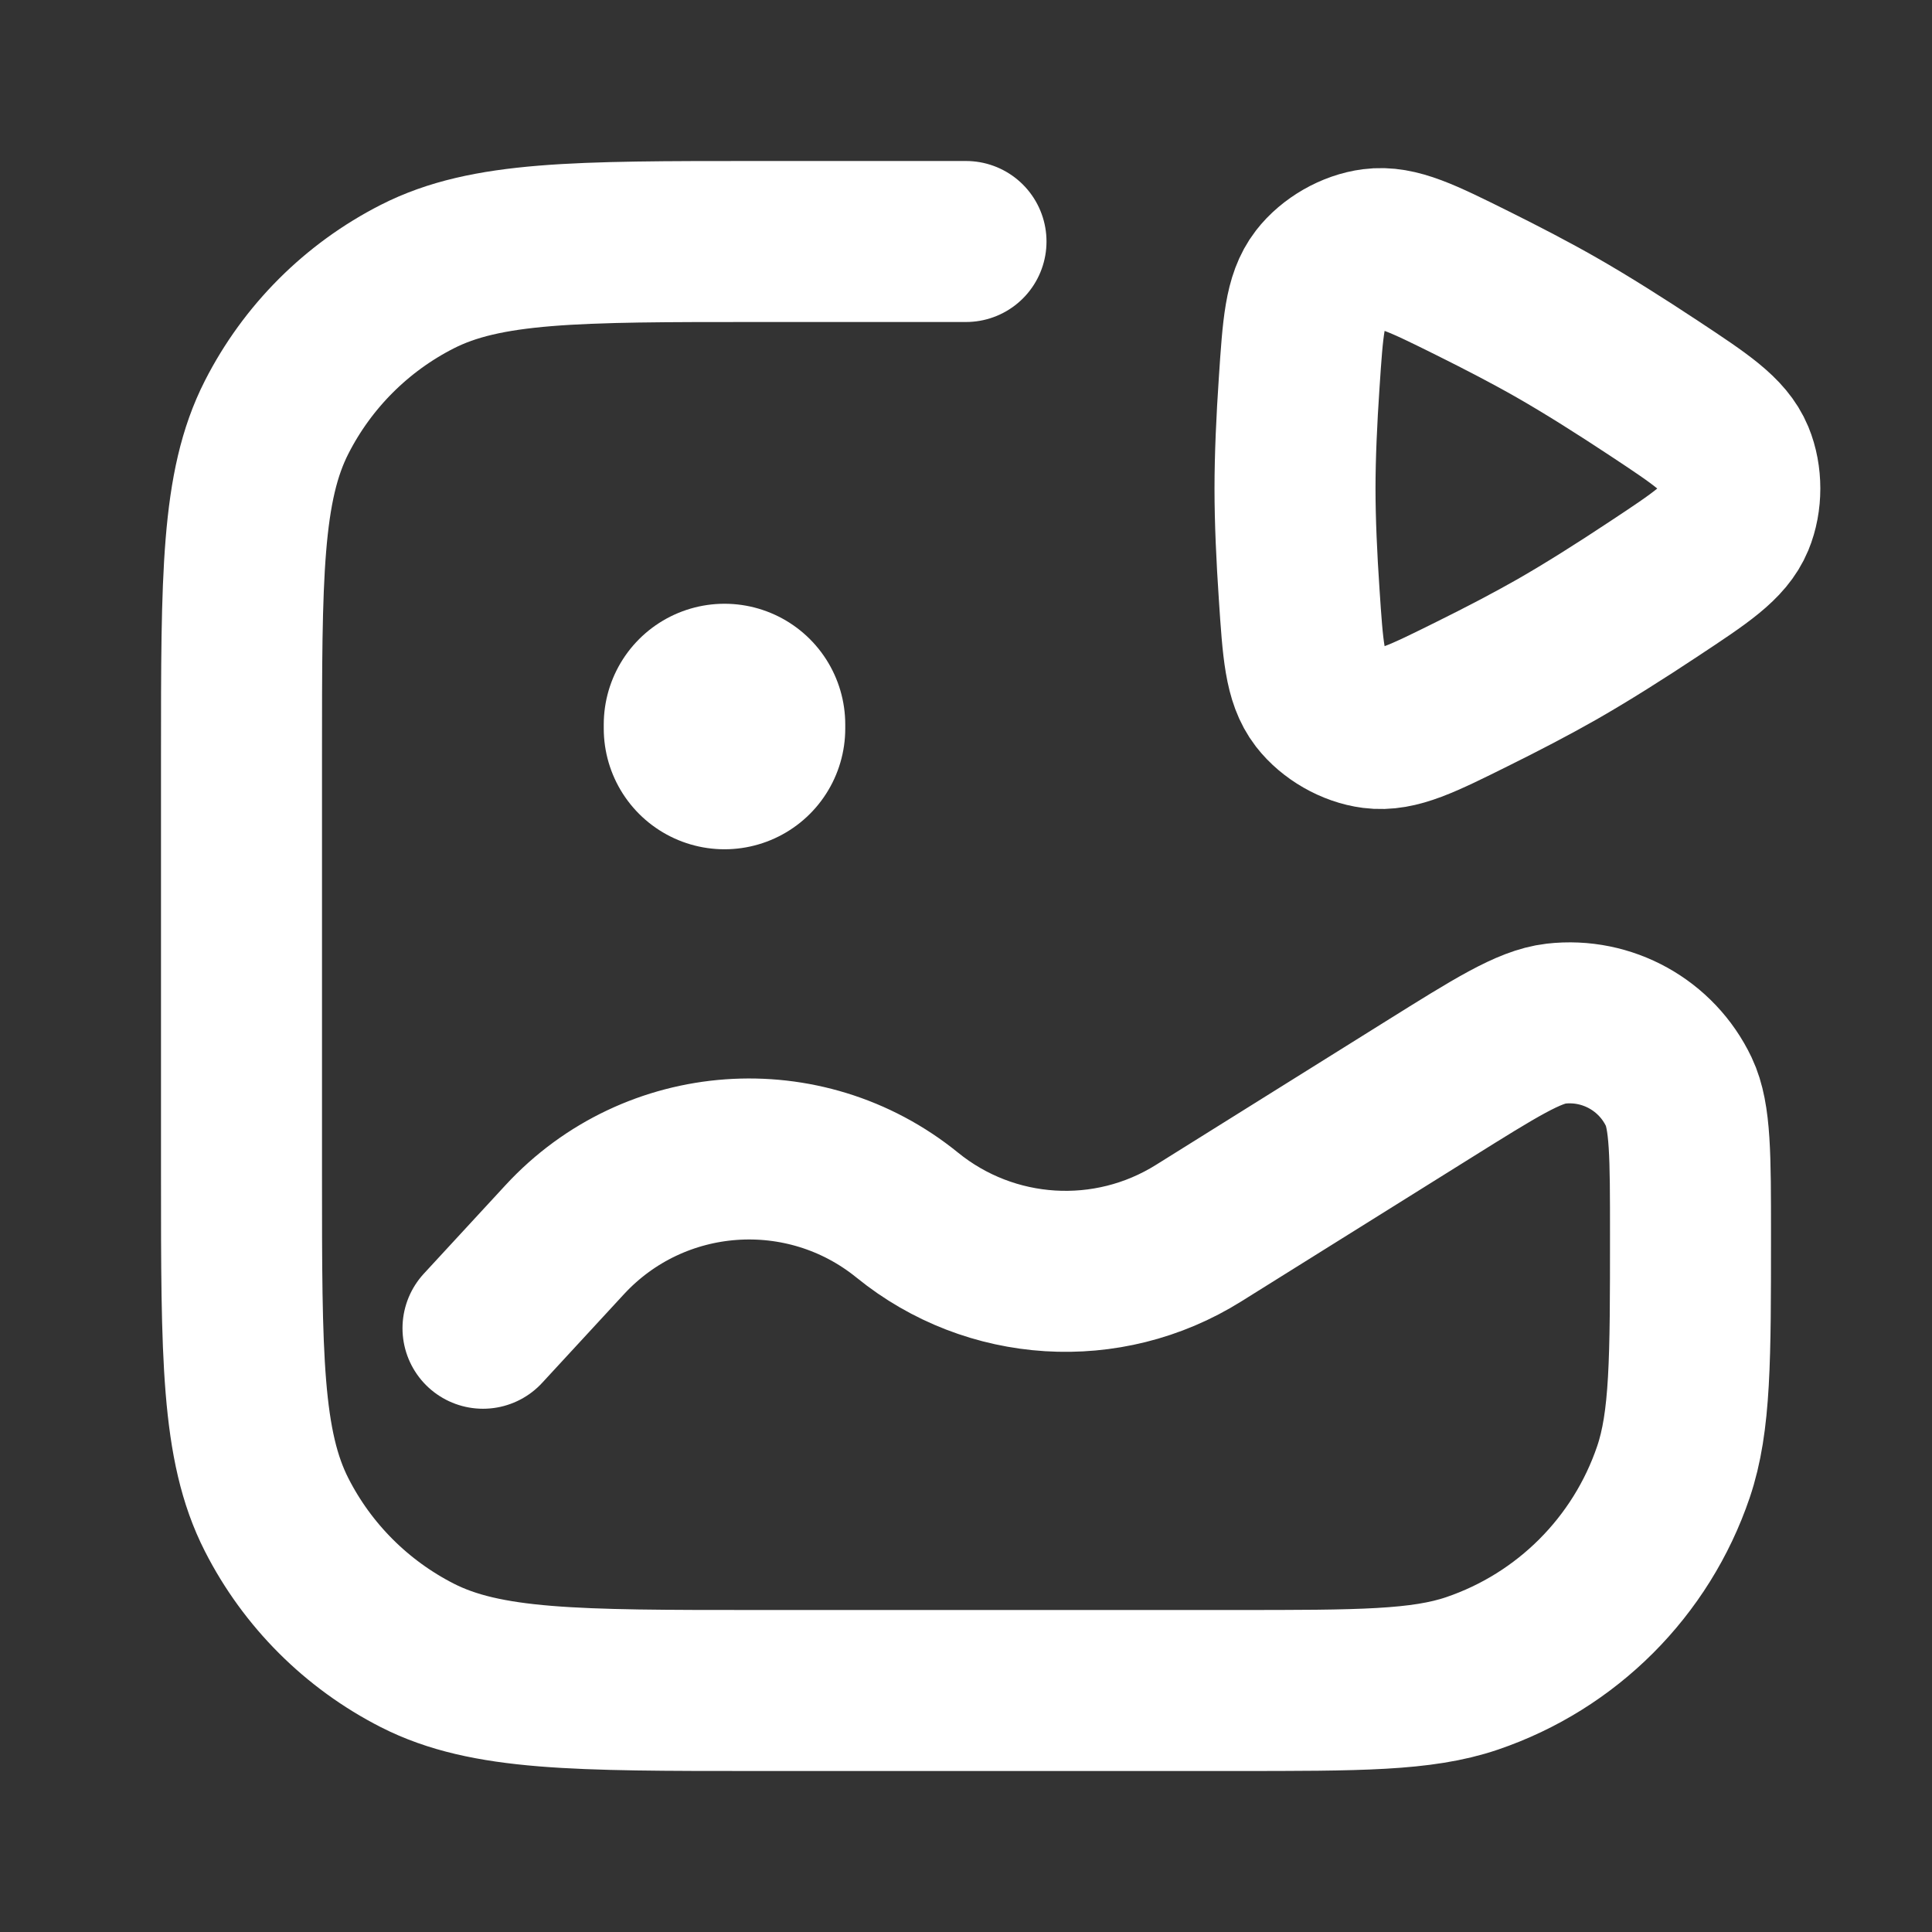
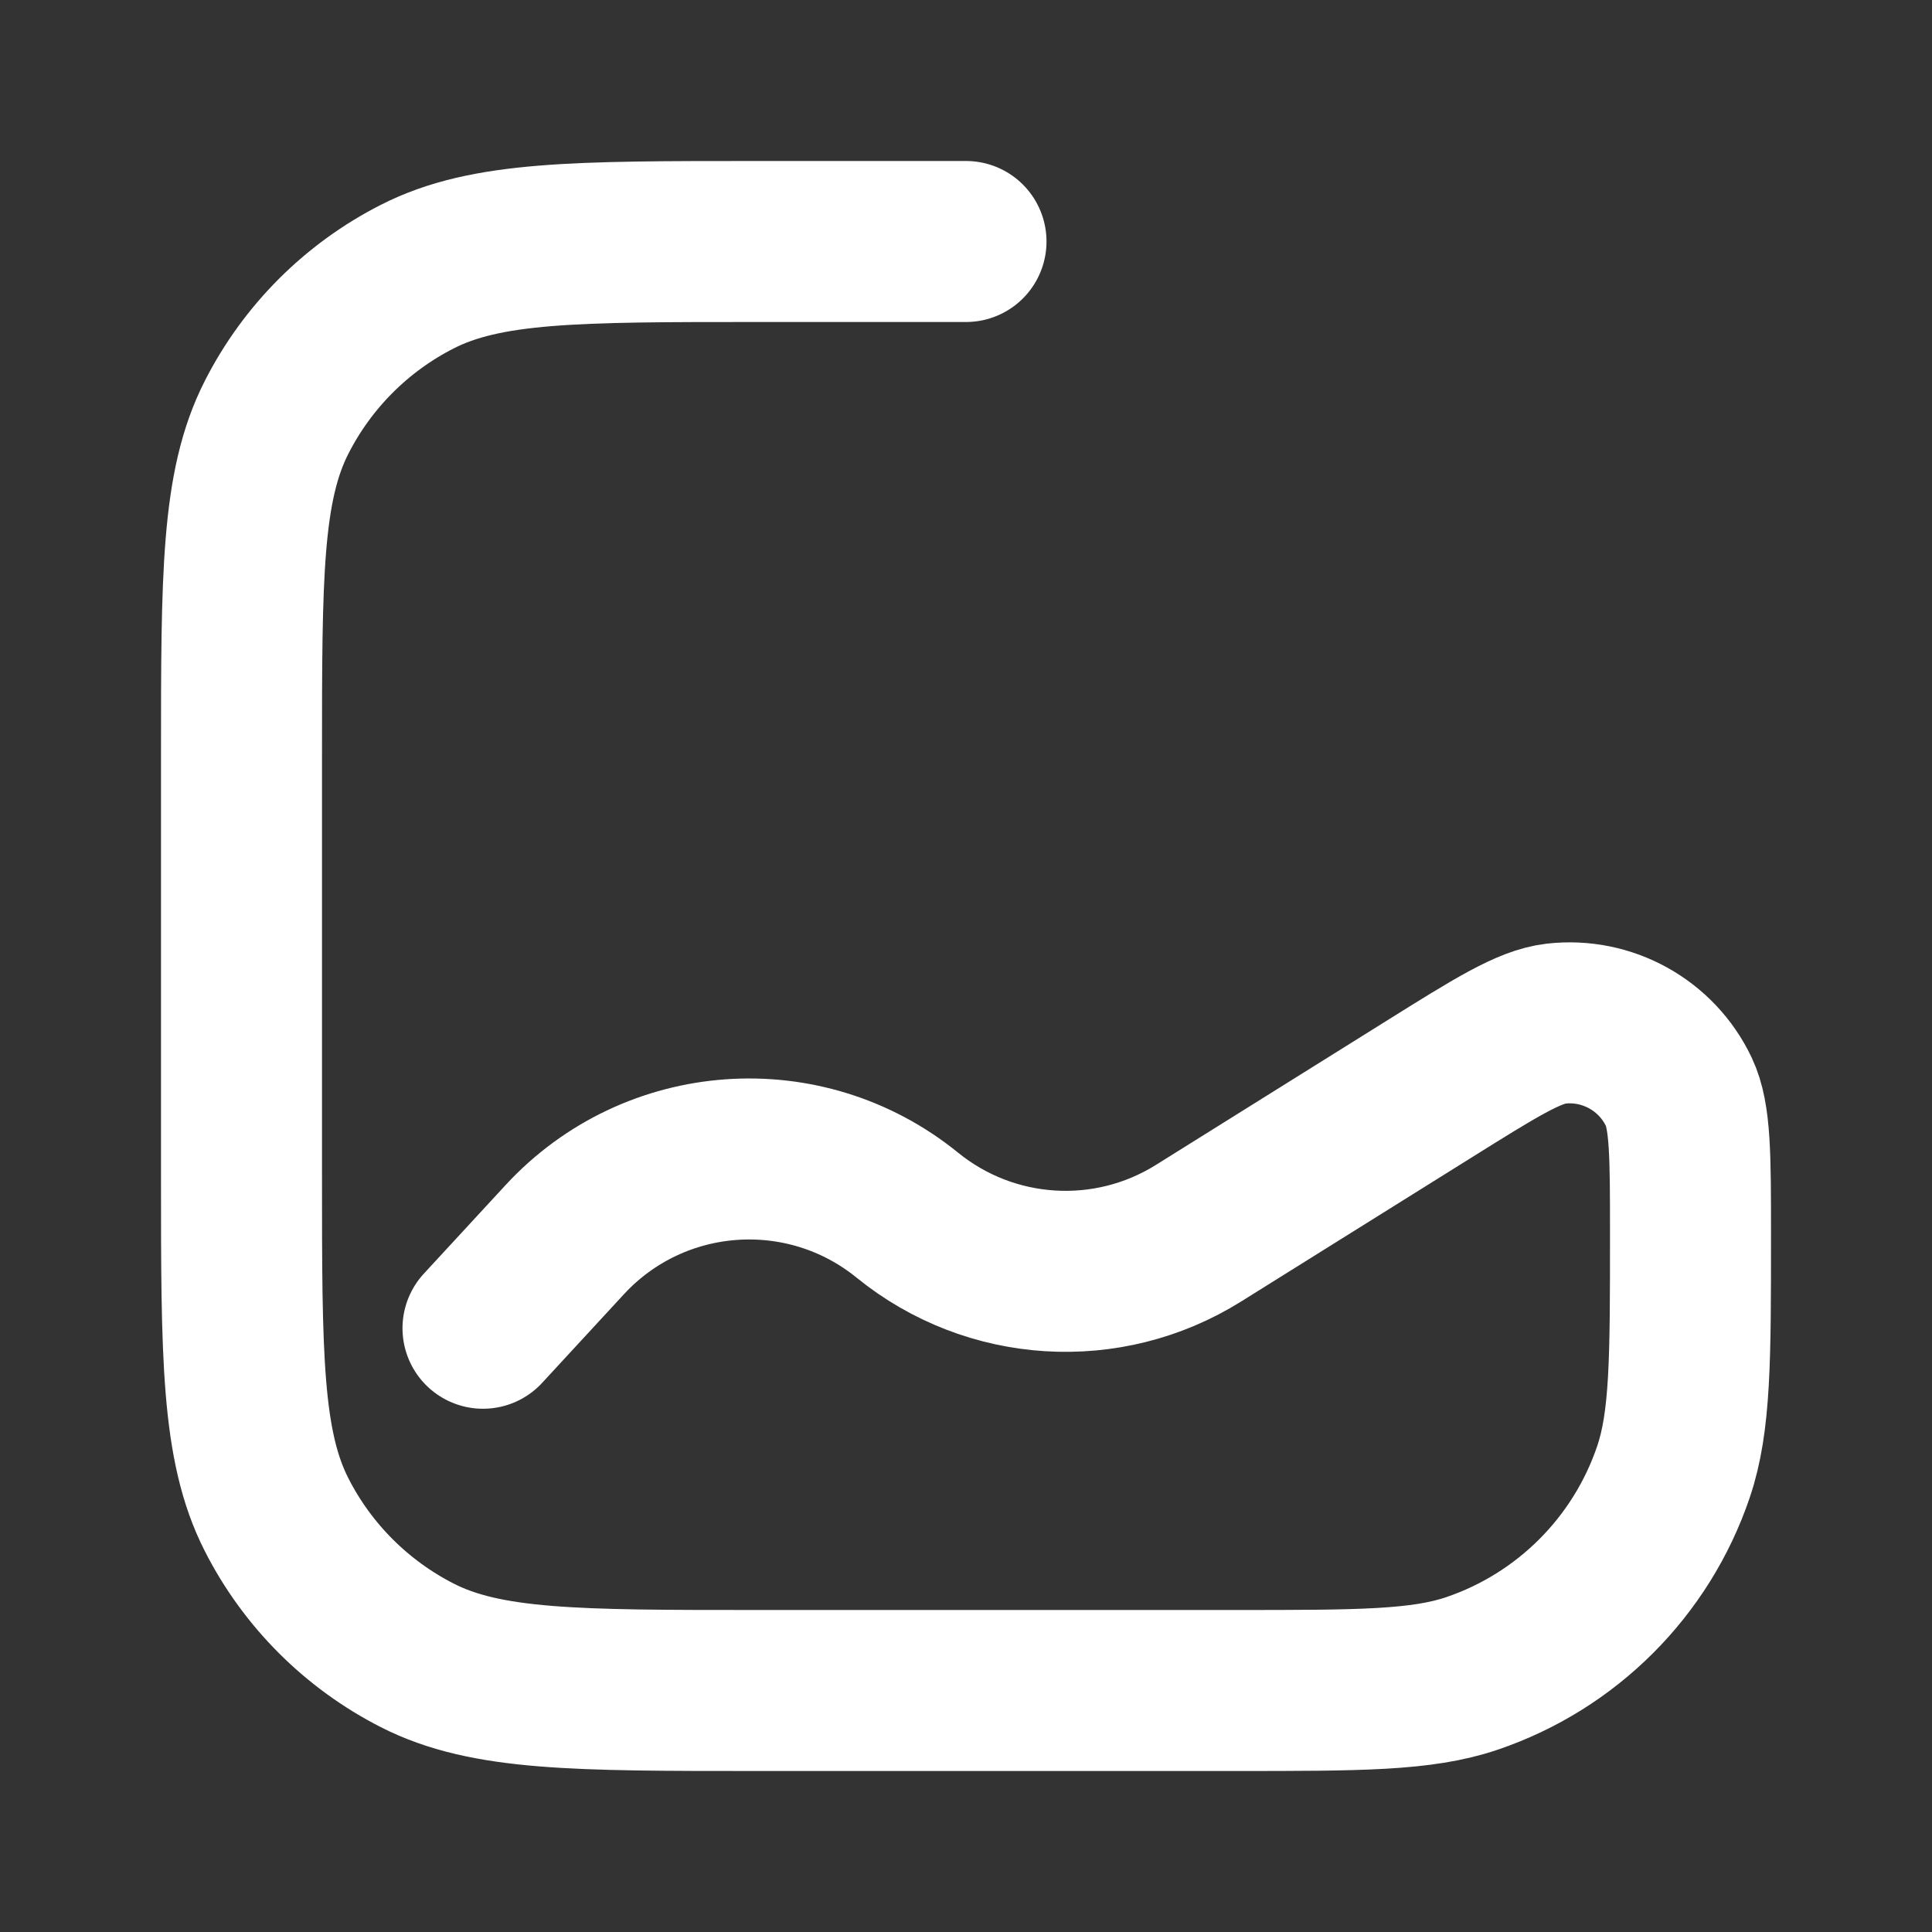
<svg xmlns="http://www.w3.org/2000/svg" width="24" height="24" viewBox="0 0 24 24" fill="none">
  <rect x="0" y="0" width="24" height="24" fill="#333333" stroke="none" />
  <path d="M12 3H9.4C7.16 3 6.04 3 5.184 3.436C4.431 3.819 3.819 4.431 3.436 5.184C3 6.04 3 7.16 3 9.4V14.6C3 16.84 3 17.96 3.436 18.816C3.819 19.569 4.431 20.18 5.184 20.564C6.04 21 7.16 21 9.4 21H15.334C16.885 21 17.66 21 18.285 20.788C19.463 20.388 20.388 19.463 20.788 18.285C21 17.66 21 16.885 21 15.334C21 14.357 21 13.868 20.855 13.563C20.579 12.983 19.965 12.643 19.328 12.716C18.992 12.755 18.578 13.014 17.749 13.532L14.889 15.319C13.759 16.026 12.305 15.935 11.271 15.095C9.994 14.058 8.131 14.191 7.015 15.4L6 16.5" stroke="white" stroke-width="2" stroke-linecap="round" />
-   <path d="M20.545 7.315C21.13 6.928 21.423 6.735 21.54 6.453C21.637 6.219 21.637 5.918 21.54 5.684C21.423 5.403 21.13 5.209 20.545 4.822C20.135 4.551 19.71 4.282 19.337 4.069C19.026 3.891 18.66 3.701 18.292 3.518C17.67 3.209 17.359 3.055 17.058 3.094C16.808 3.126 16.547 3.276 16.393 3.475C16.208 3.716 16.185 4.062 16.139 4.753C16.108 5.208 16.087 5.671 16.087 6.069C16.087 6.467 16.108 6.929 16.139 7.384C16.185 8.076 16.208 8.422 16.393 8.663C16.547 8.862 16.808 9.012 17.058 9.044C17.359 9.083 17.67 8.928 18.292 8.619C18.66 8.437 19.026 8.246 19.337 8.069C19.71 7.856 20.135 7.587 20.545 7.315Z" stroke="white" stroke-width="2" stroke-linecap="round" />
-   <path d="M9 9V9.05" stroke="white" stroke-width="3" stroke-linecap="round" />
</svg>